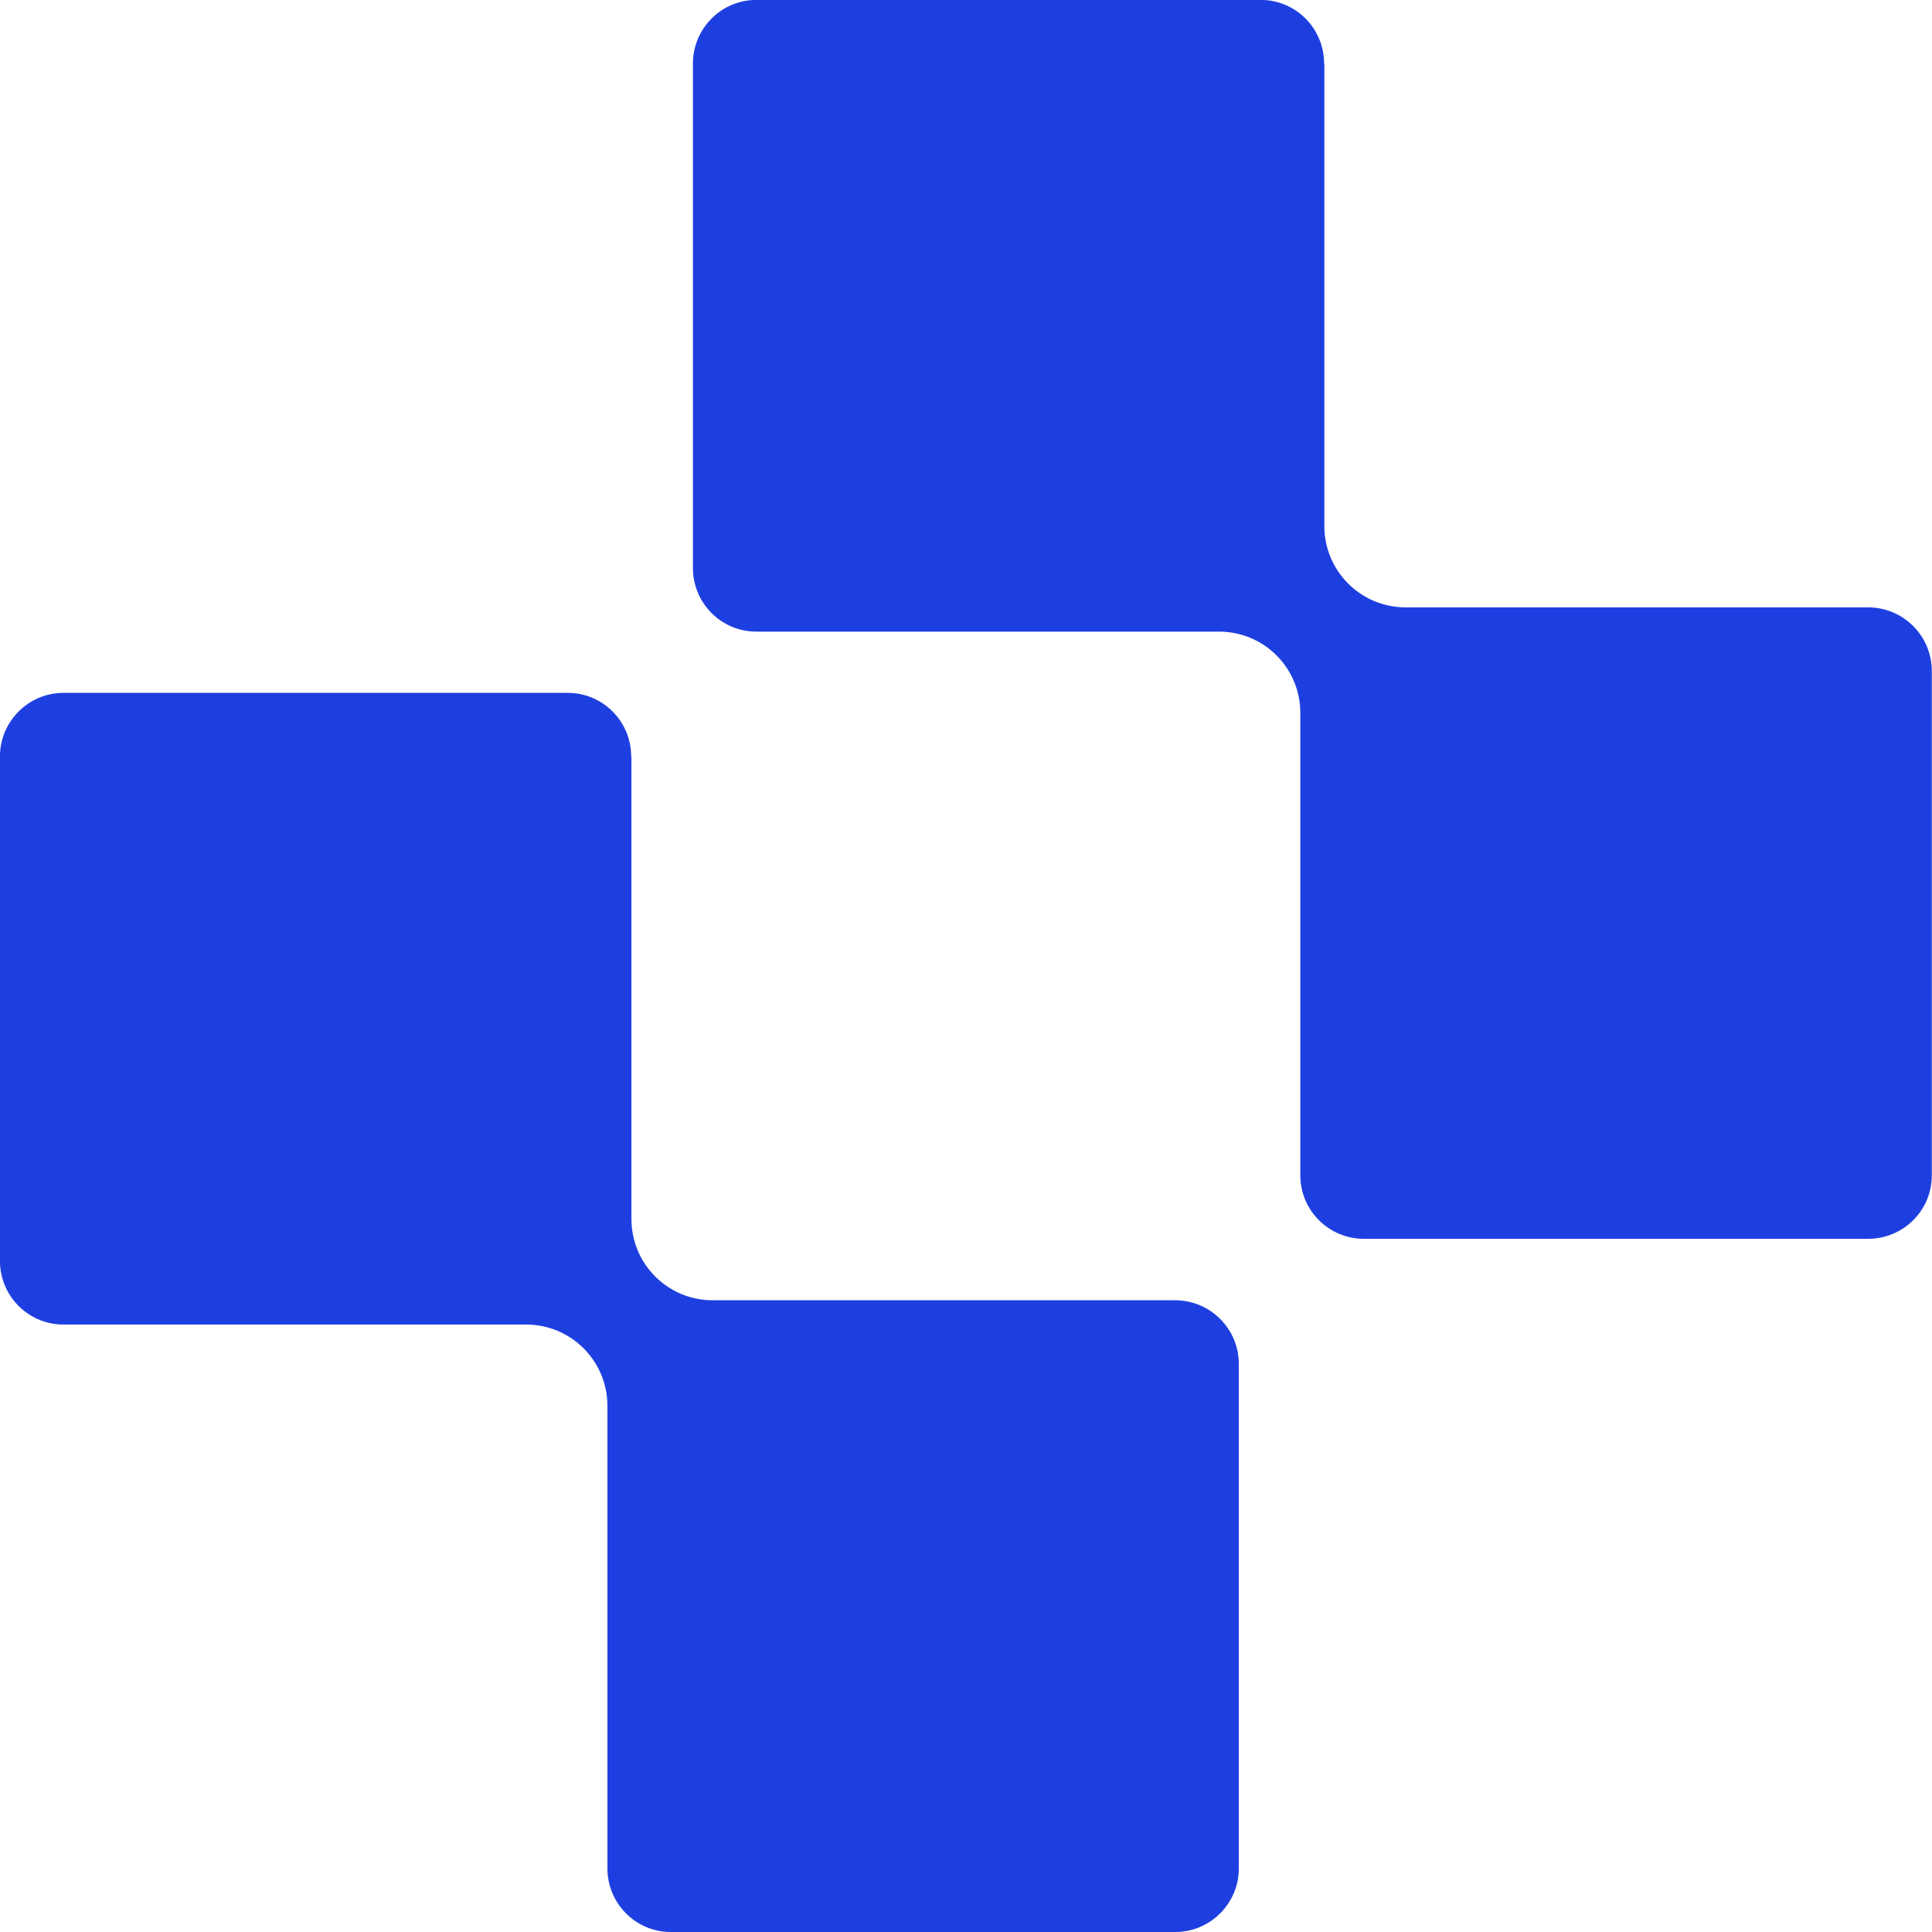
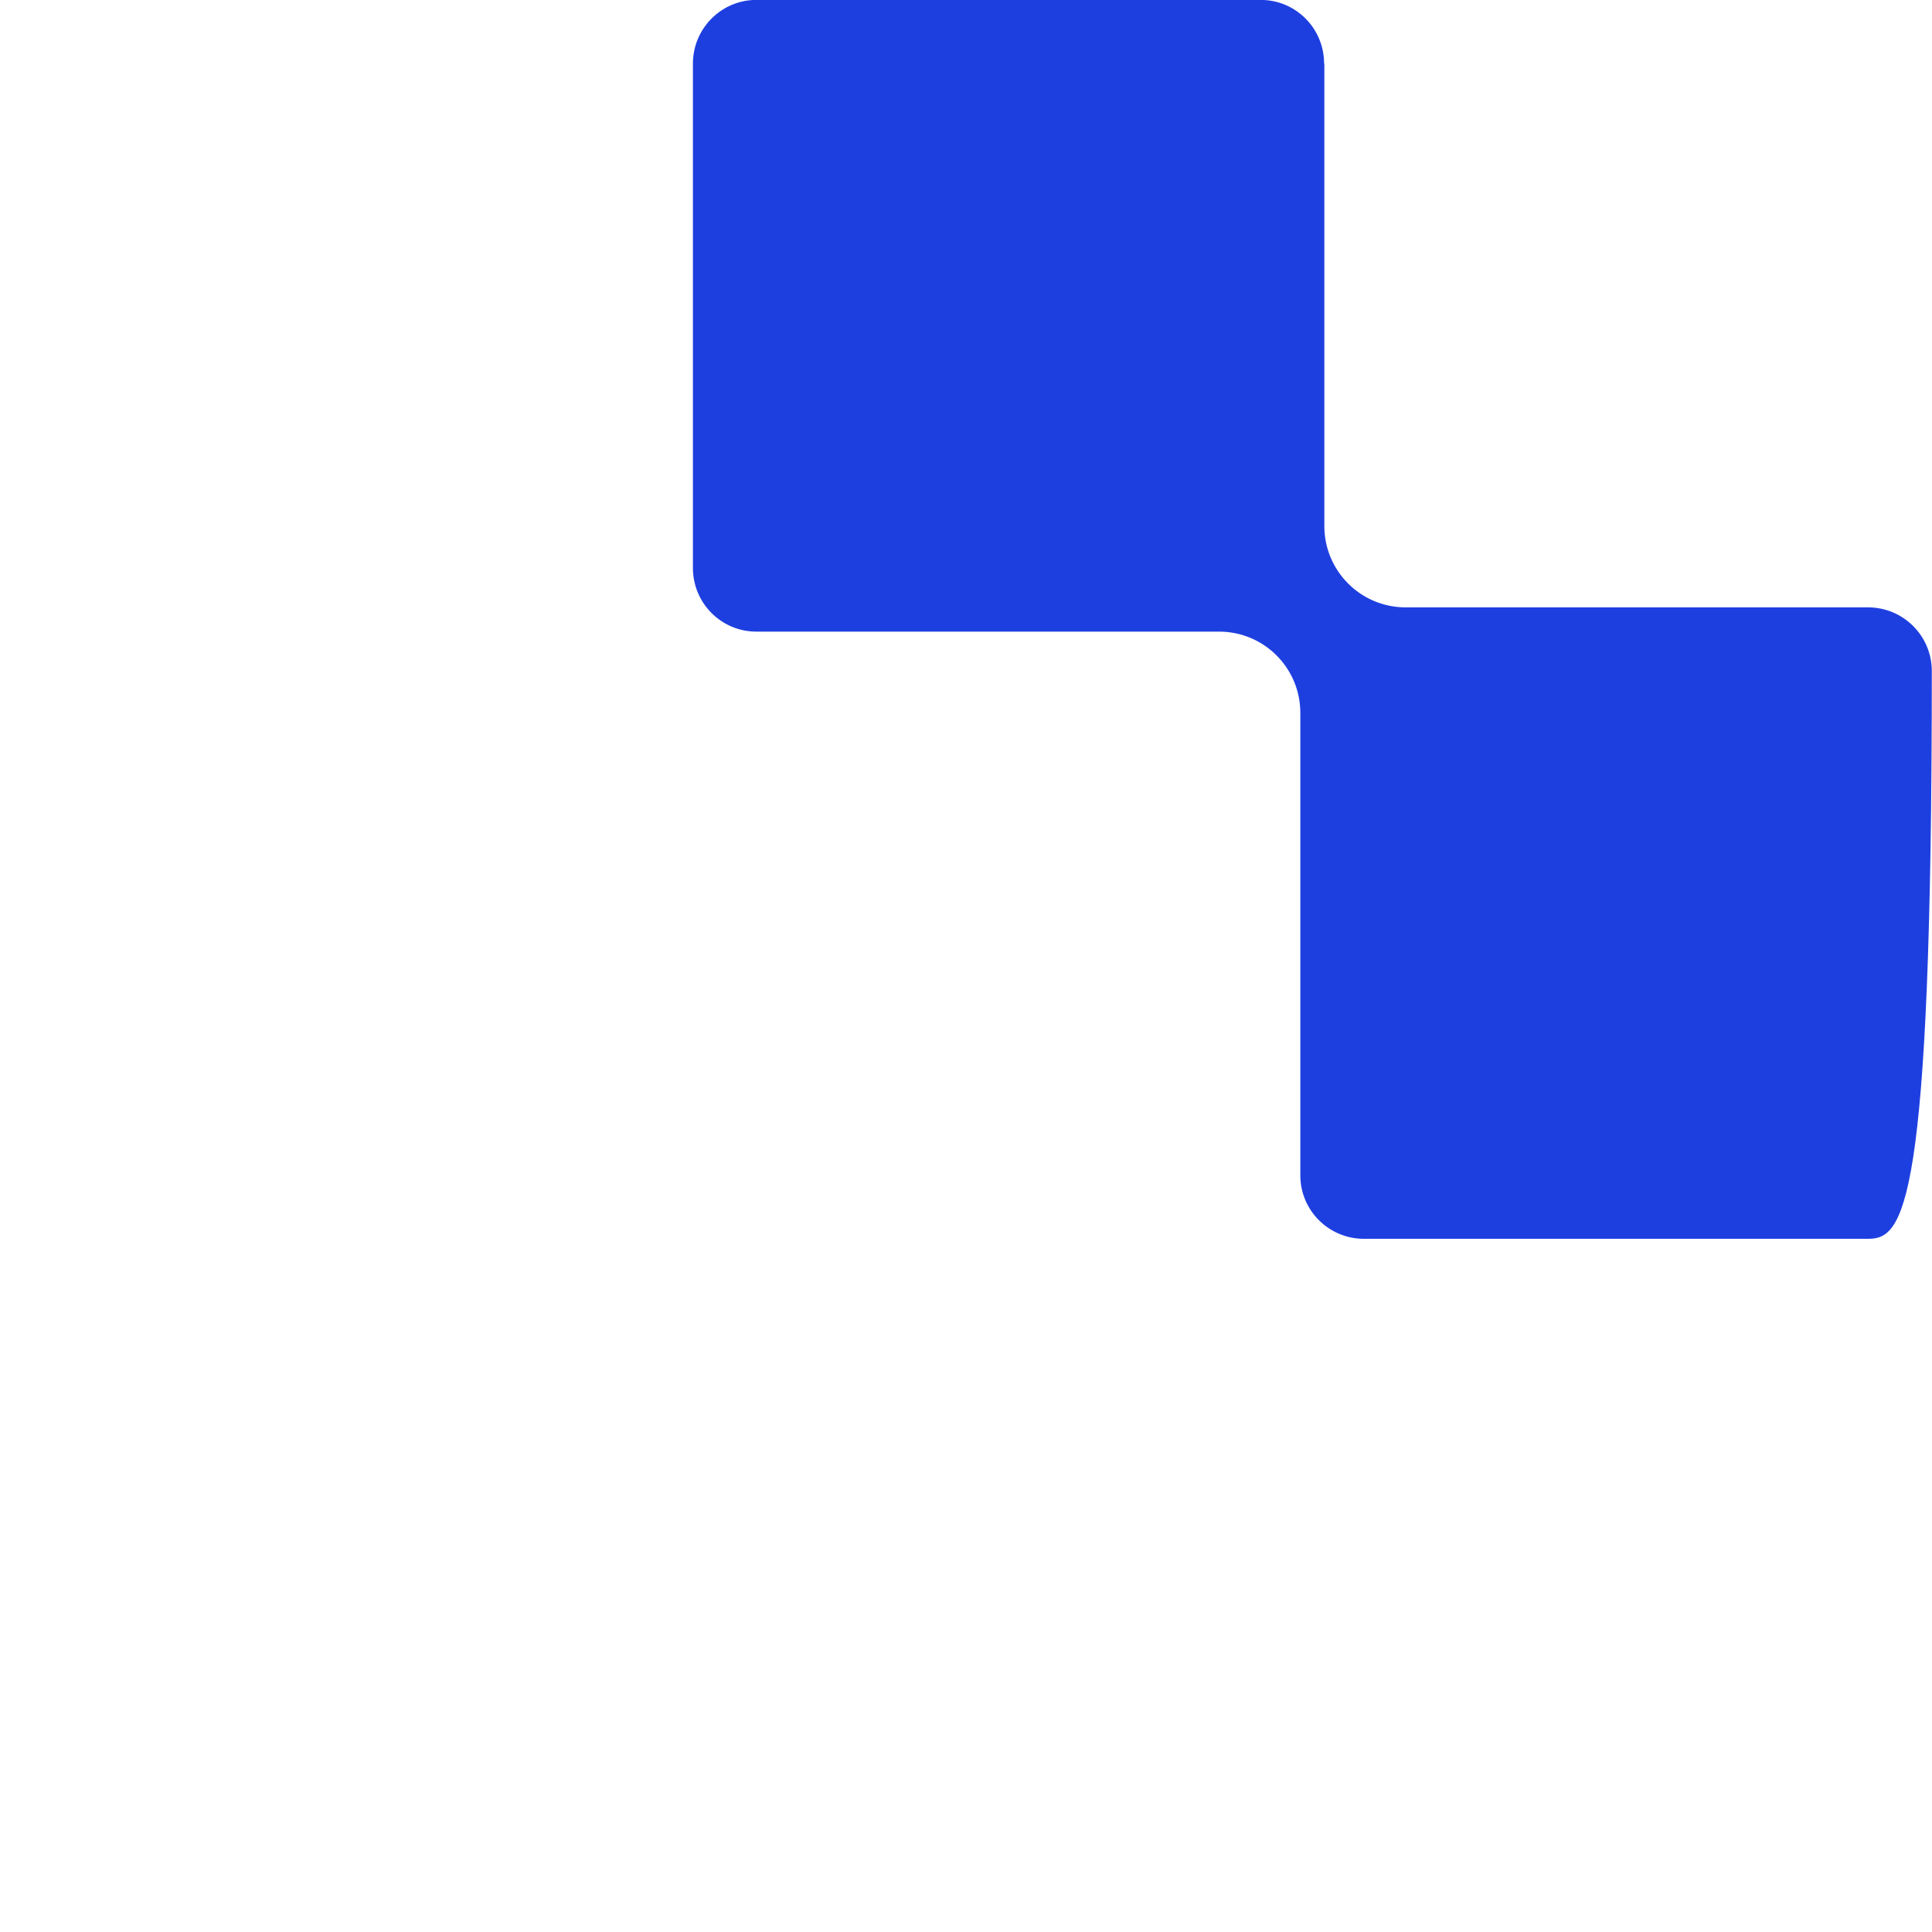
<svg xmlns="http://www.w3.org/2000/svg" width="40" height="40" viewBox="0 0 40 40" fill="none">
-   <path d="M13.073 15.663V25.238C13.073 26.166 13.823 26.921 14.757 26.921H24.331C25.056 26.921 25.649 27.51 25.649 28.24V38.681C25.649 39.407 25.061 40 24.331 40H13.889C13.164 40 12.576 39.412 12.576 38.681V29.107C12.576 28.179 11.825 27.423 10.892 27.423H1.313C0.588 27.423 -0.001 26.835 -0.001 26.105V15.663C-0.001 14.938 0.588 14.345 1.313 14.345H11.754C12.479 14.345 13.068 14.933 13.068 15.663" fill="#1E3FE0" />
-   <path d="M27.419 1.317V10.891C27.419 11.819 28.17 12.575 29.103 12.575H38.678C39.403 12.575 39.996 13.163 39.996 13.893V24.335C39.996 25.06 39.408 25.648 38.678 25.648H28.236C27.511 25.648 26.922 25.06 26.922 24.335V14.76C26.922 13.832 26.172 13.077 25.239 13.077H15.659C14.934 13.077 14.346 12.488 14.346 11.758V1.317C14.346 0.591 14.934 -0.002 15.659 -0.002H26.101C26.826 -0.002 27.414 0.586 27.414 1.317" fill="#1E3FE0" />
+   <path d="M27.419 1.317V10.891C27.419 11.819 28.17 12.575 29.103 12.575H38.678C39.403 12.575 39.996 13.163 39.996 13.893C39.996 25.06 39.408 25.648 38.678 25.648H28.236C27.511 25.648 26.922 25.06 26.922 24.335V14.76C26.922 13.832 26.172 13.077 25.239 13.077H15.659C14.934 13.077 14.346 12.488 14.346 11.758V1.317C14.346 0.591 14.934 -0.002 15.659 -0.002H26.101C26.826 -0.002 27.414 0.586 27.414 1.317" fill="#1E3FE0" />
</svg>